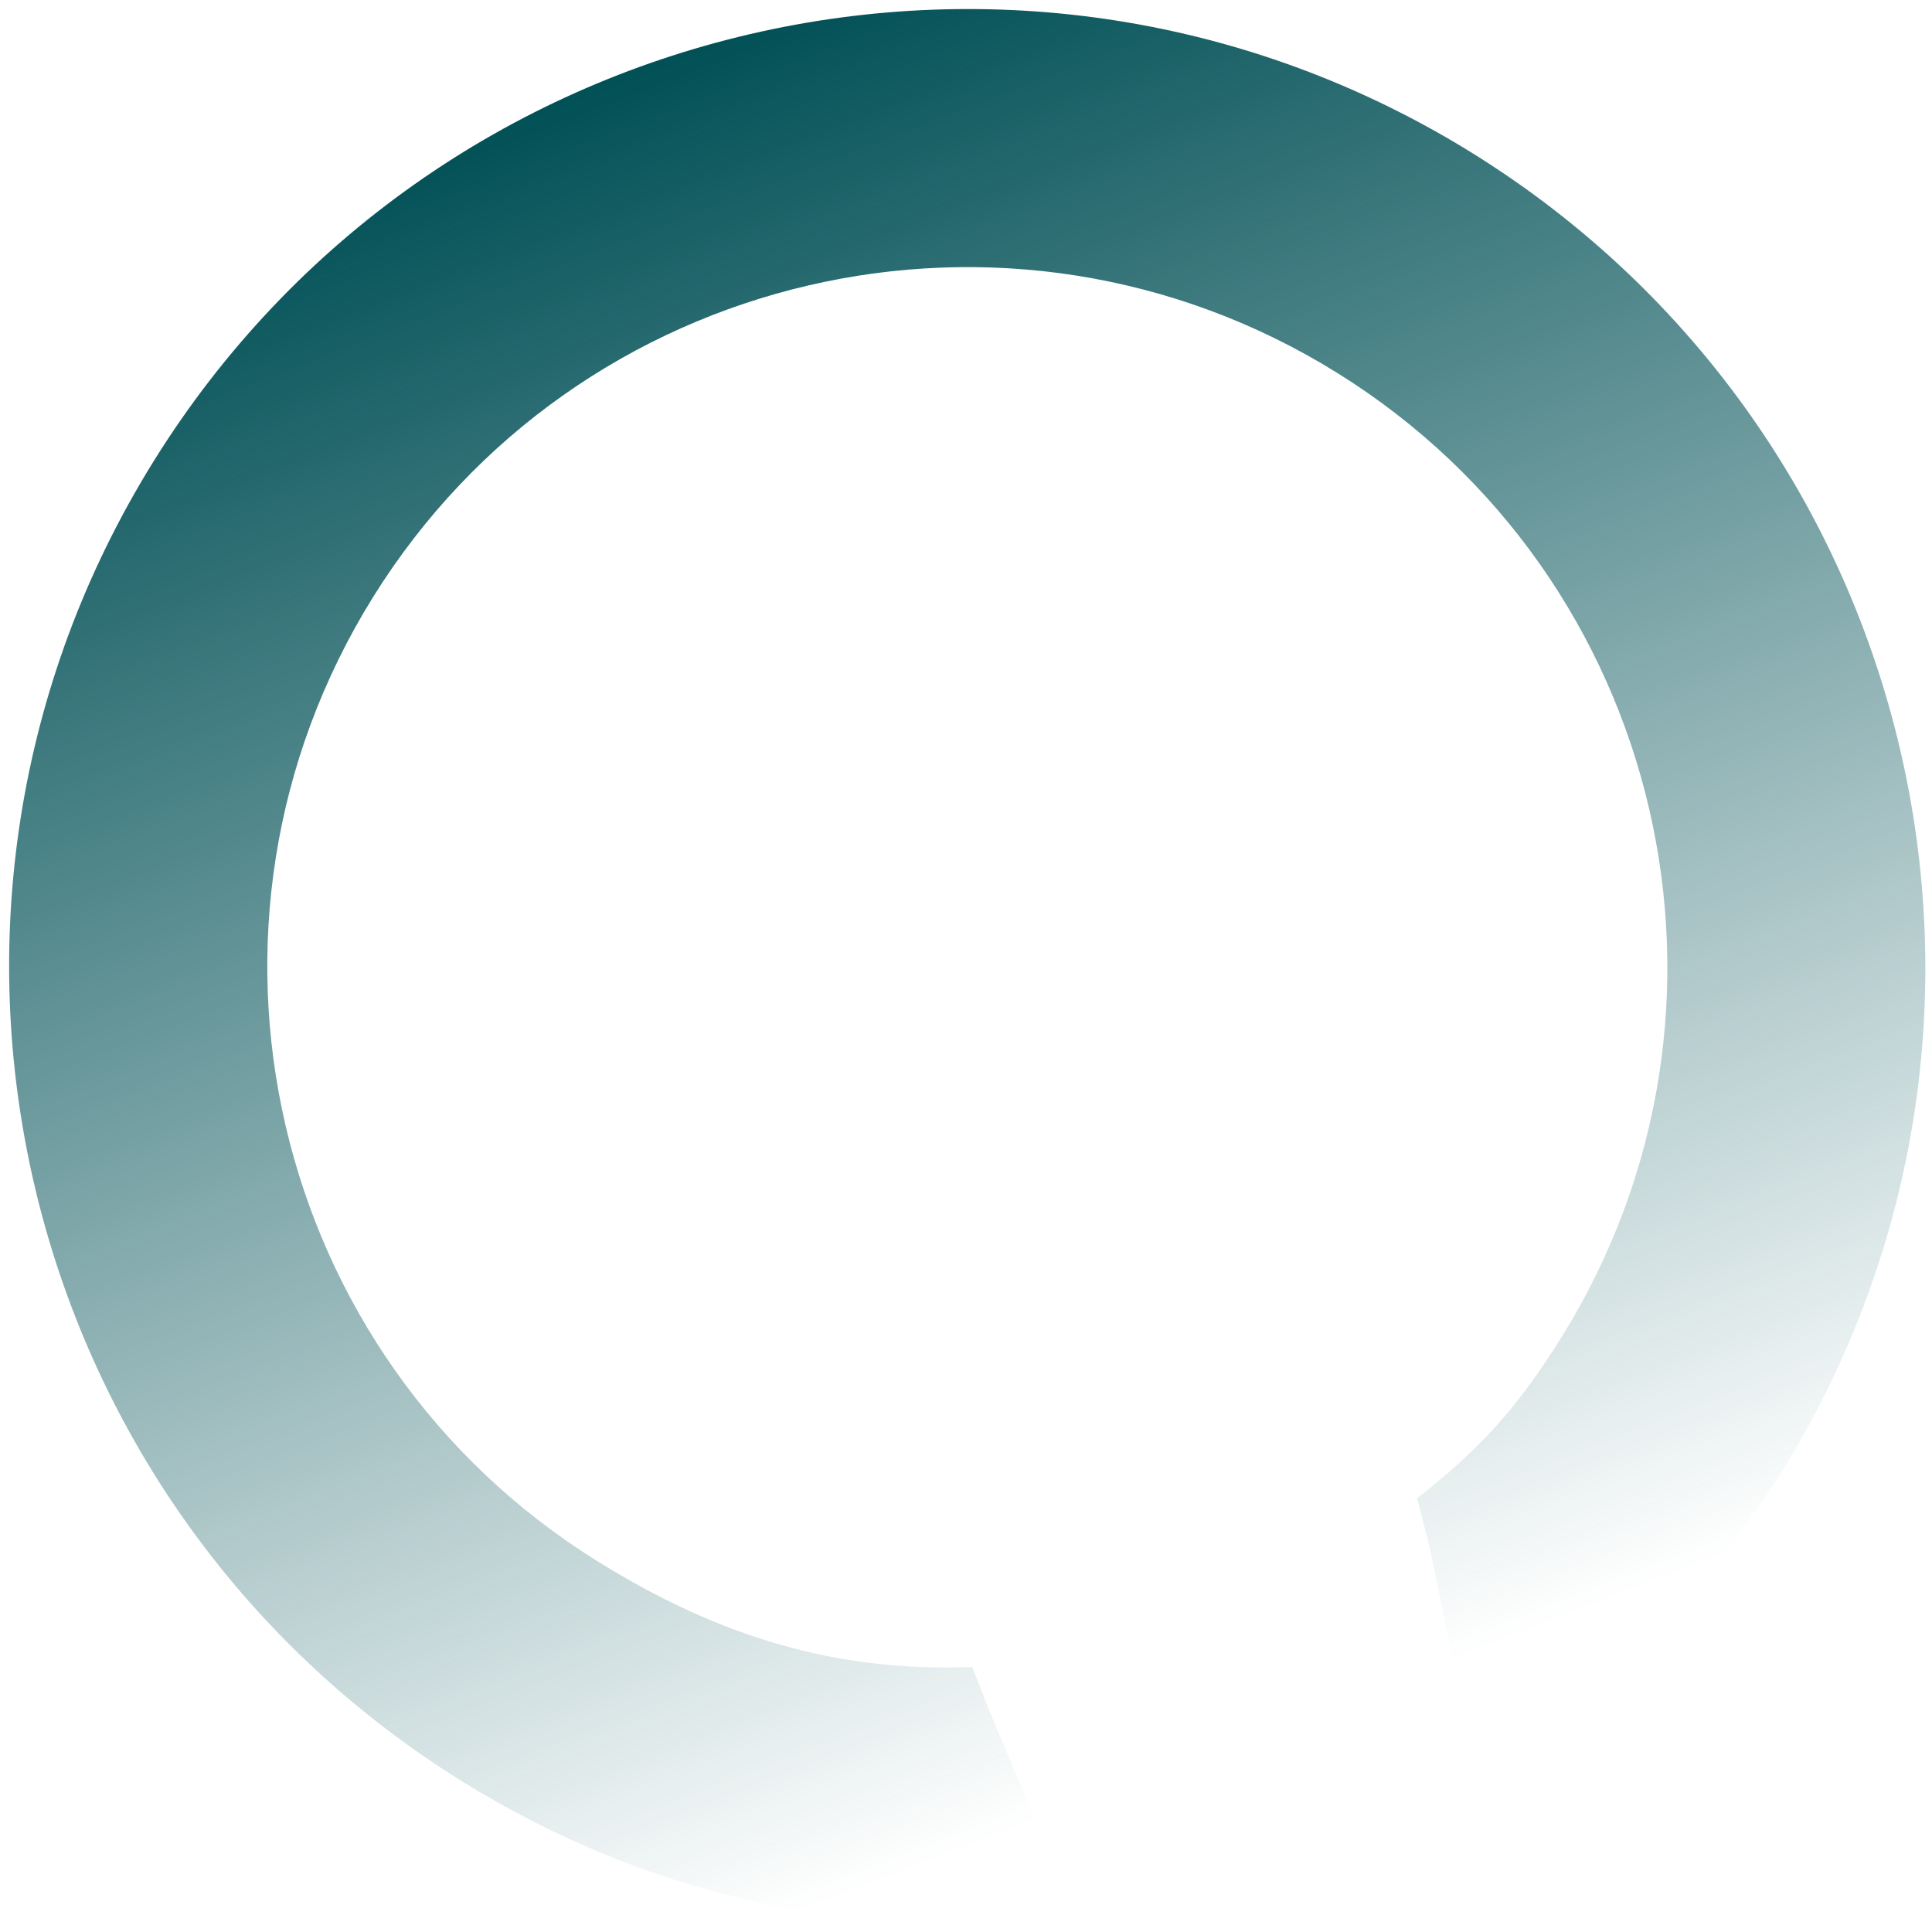
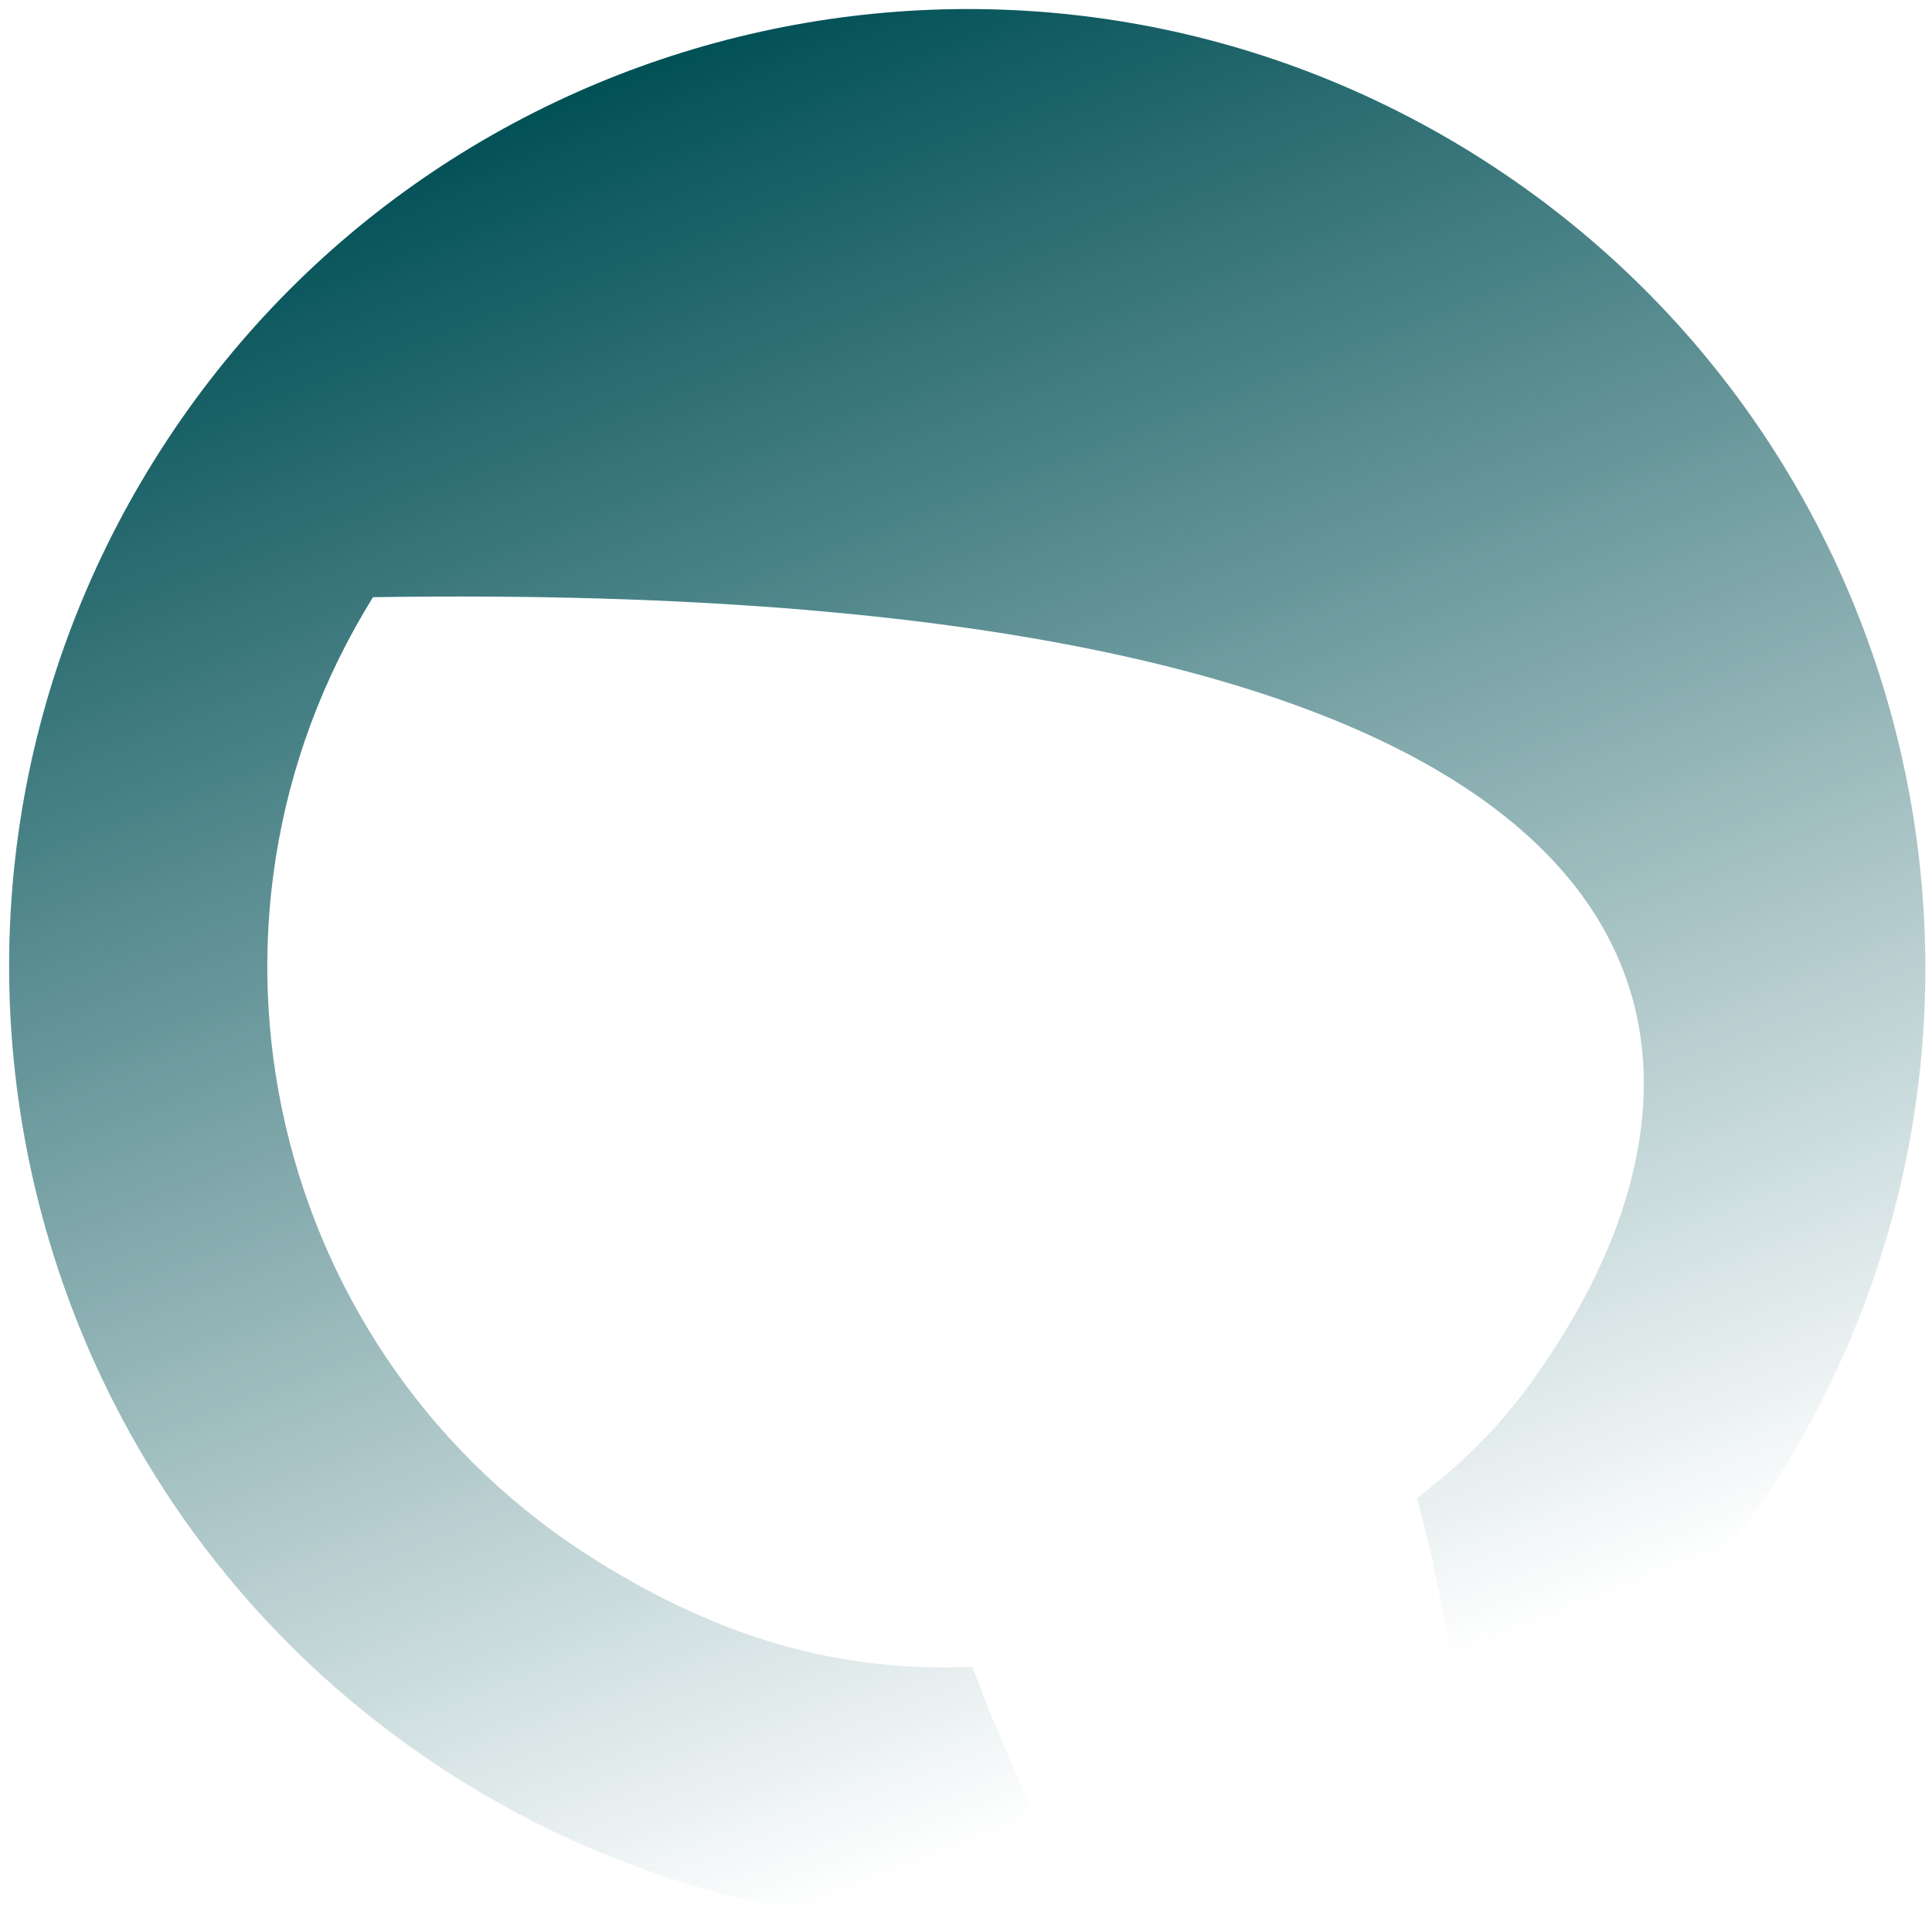
<svg xmlns="http://www.w3.org/2000/svg" width="181" height="181" viewBox="0 0 181 181" fill="none">
-   <path d="M14.406 43.191C-11.773 85.281 1.126 140.62 43.208 166.832C61.138 178.006 81.47 182.037 100.917 179.805L92.808 160.568L91.083 156.168C78.436 156.653 67.529 153.446 55.98 146.27C25.226 127.144 15.822 86.697 34.944 55.949C54.066 25.201 94.516 15.806 125.27 34.931C156.025 54.056 165.428 94.504 146.306 125.252C142.141 131.924 138.631 135.767 132.768 140.364L133.995 145.22L138.333 166.31C148.107 159.55 160.155 148.781 166.827 138.039C193.006 95.949 180.107 40.611 138.026 14.398C95.957 -11.769 40.585 1.102 14.406 43.191Z" fill="url(#paint0_linear_173_10701)" />
+   <path d="M14.406 43.191C-11.773 85.281 1.126 140.62 43.208 166.832C61.138 178.006 81.47 182.037 100.917 179.805L92.808 160.568L91.083 156.168C78.436 156.653 67.529 153.446 55.98 146.27C25.226 127.144 15.822 86.697 34.944 55.949C156.025 54.056 165.428 94.504 146.306 125.252C142.141 131.924 138.631 135.767 132.768 140.364L133.995 145.22L138.333 166.31C148.107 159.55 160.155 148.781 166.827 138.039C193.006 95.949 180.107 40.611 138.026 14.398C95.957 -11.769 40.585 1.102 14.406 43.191Z" fill="url(#paint0_linear_173_10701)" />
  <defs>
    <linearGradient id="paint0_linear_173_10701" x1="59.175" y1="7.175" x2="119.065" y2="162.217" gradientUnits="userSpaceOnUse">
      <stop stop-color="#025157" />
      <stop offset="1" stop-color="#025157" stop-opacity="0" />
    </linearGradient>
  </defs>
</svg>